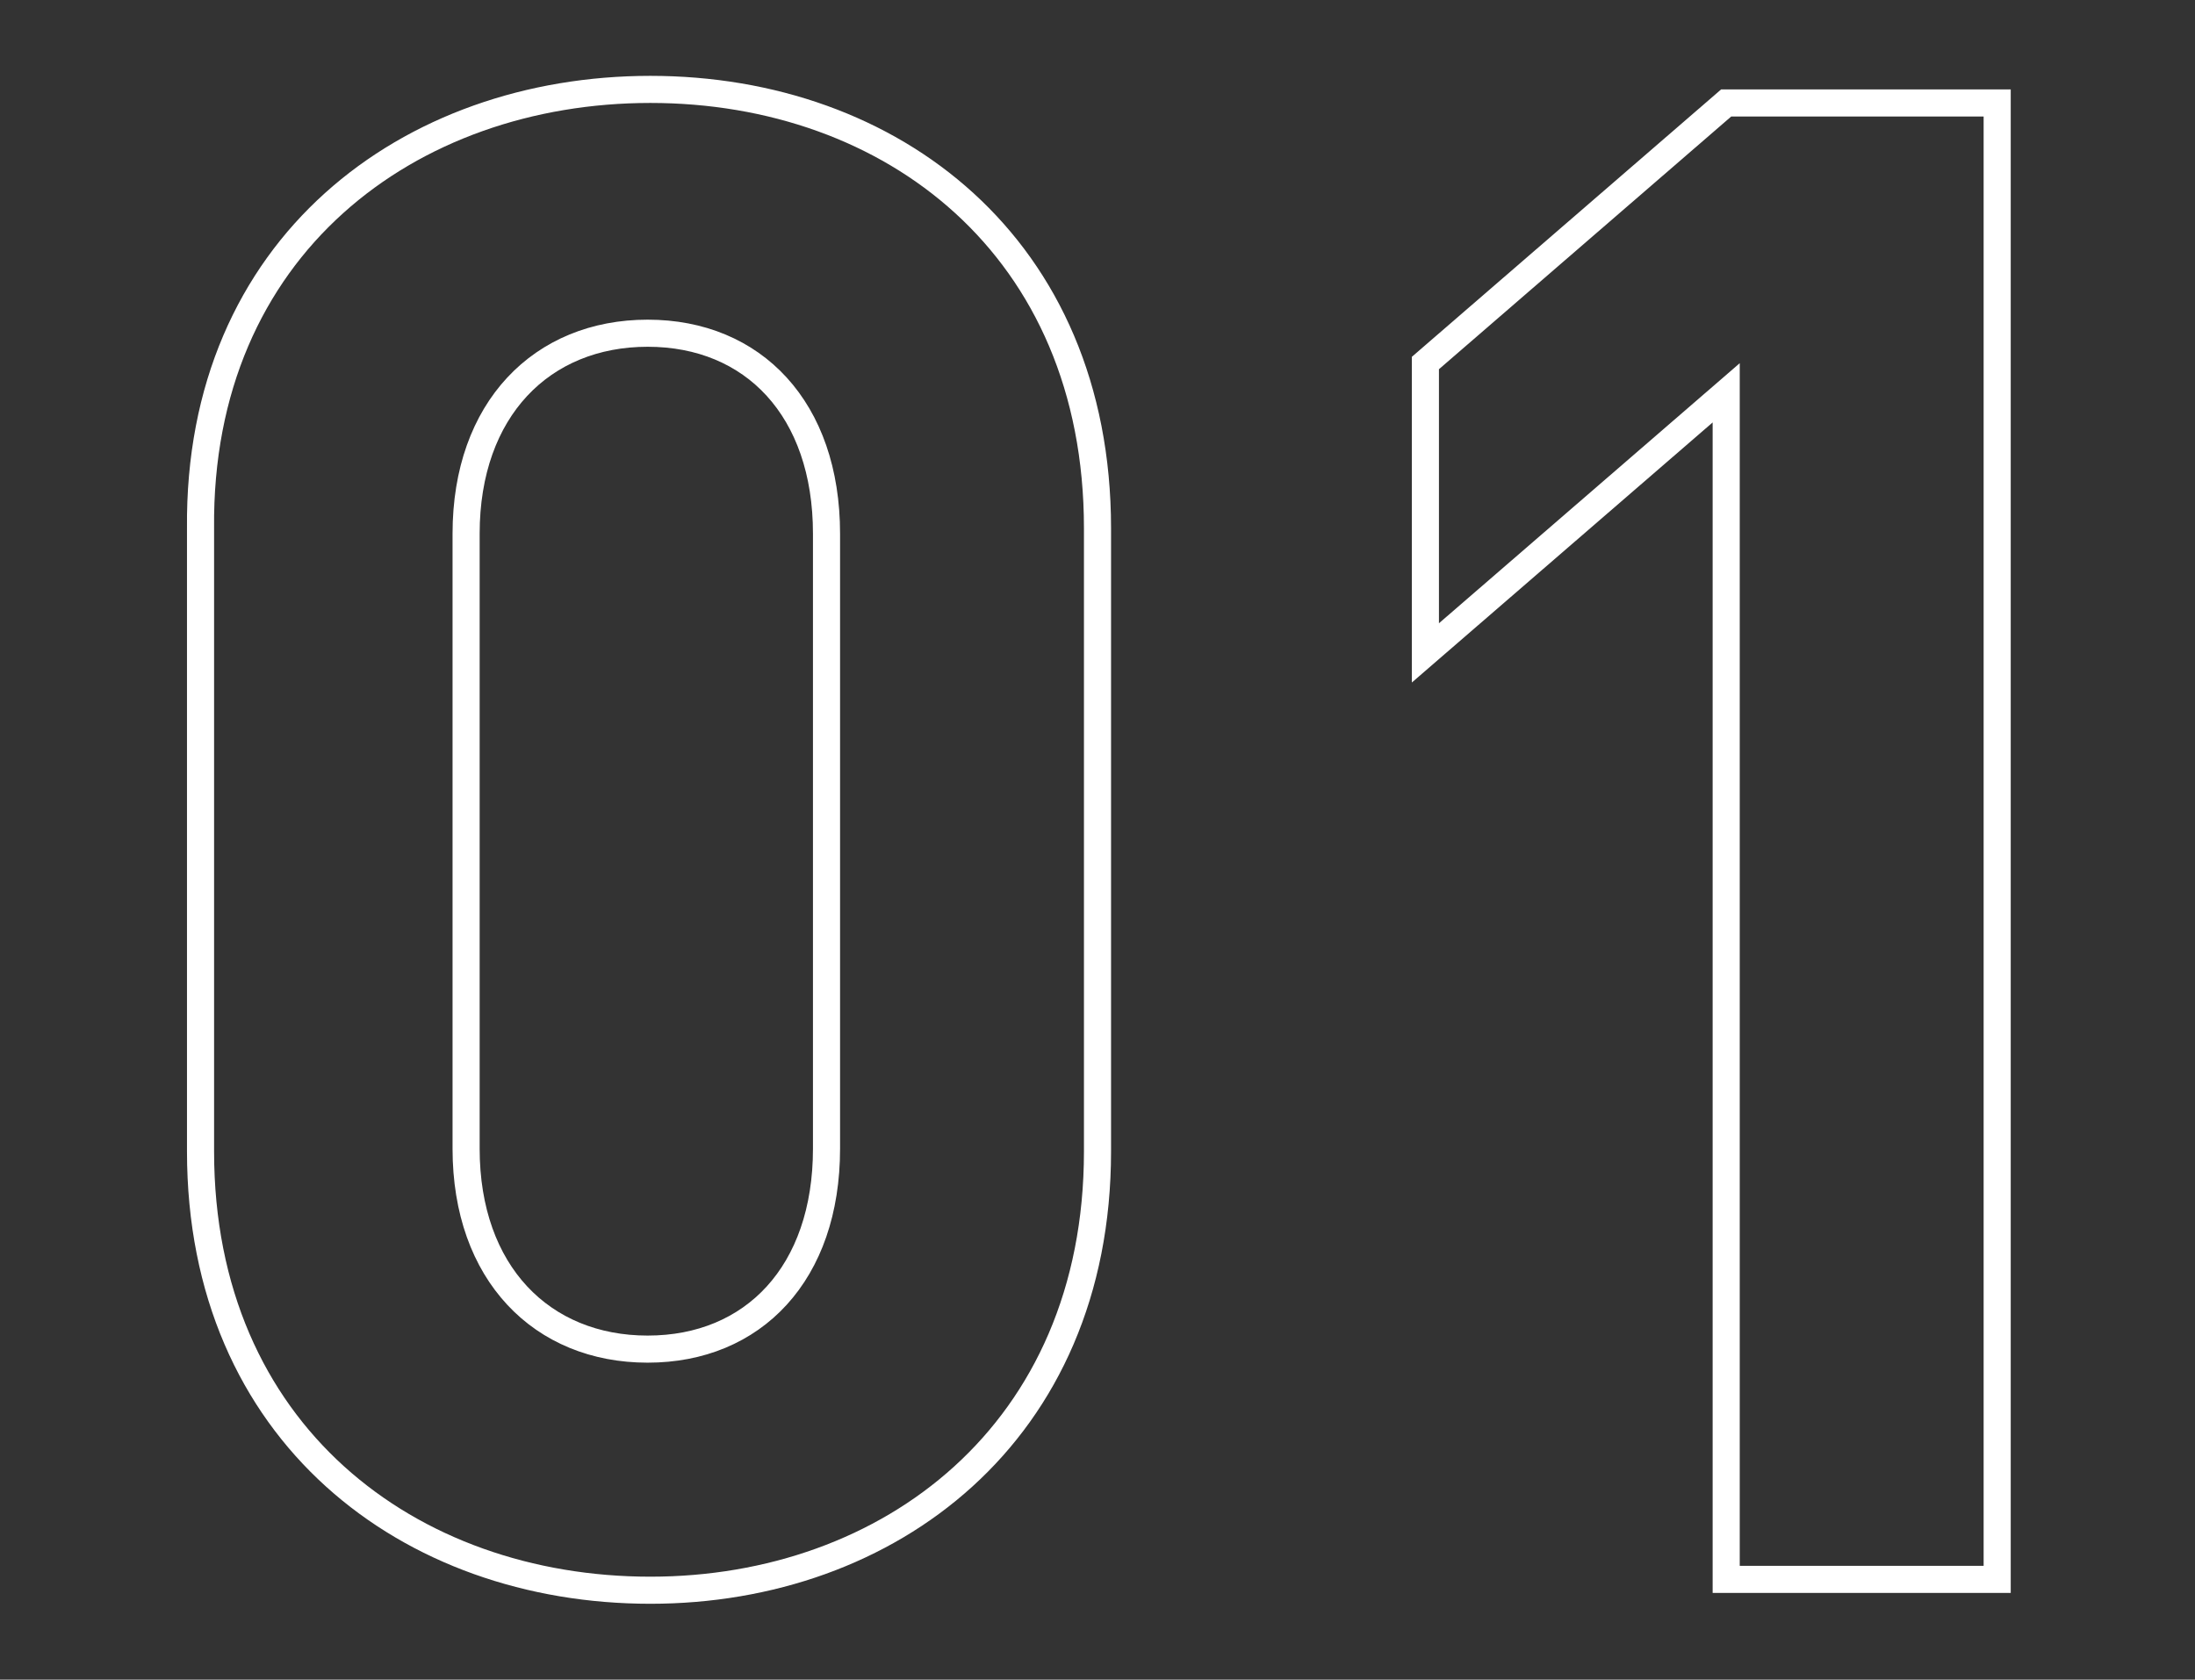
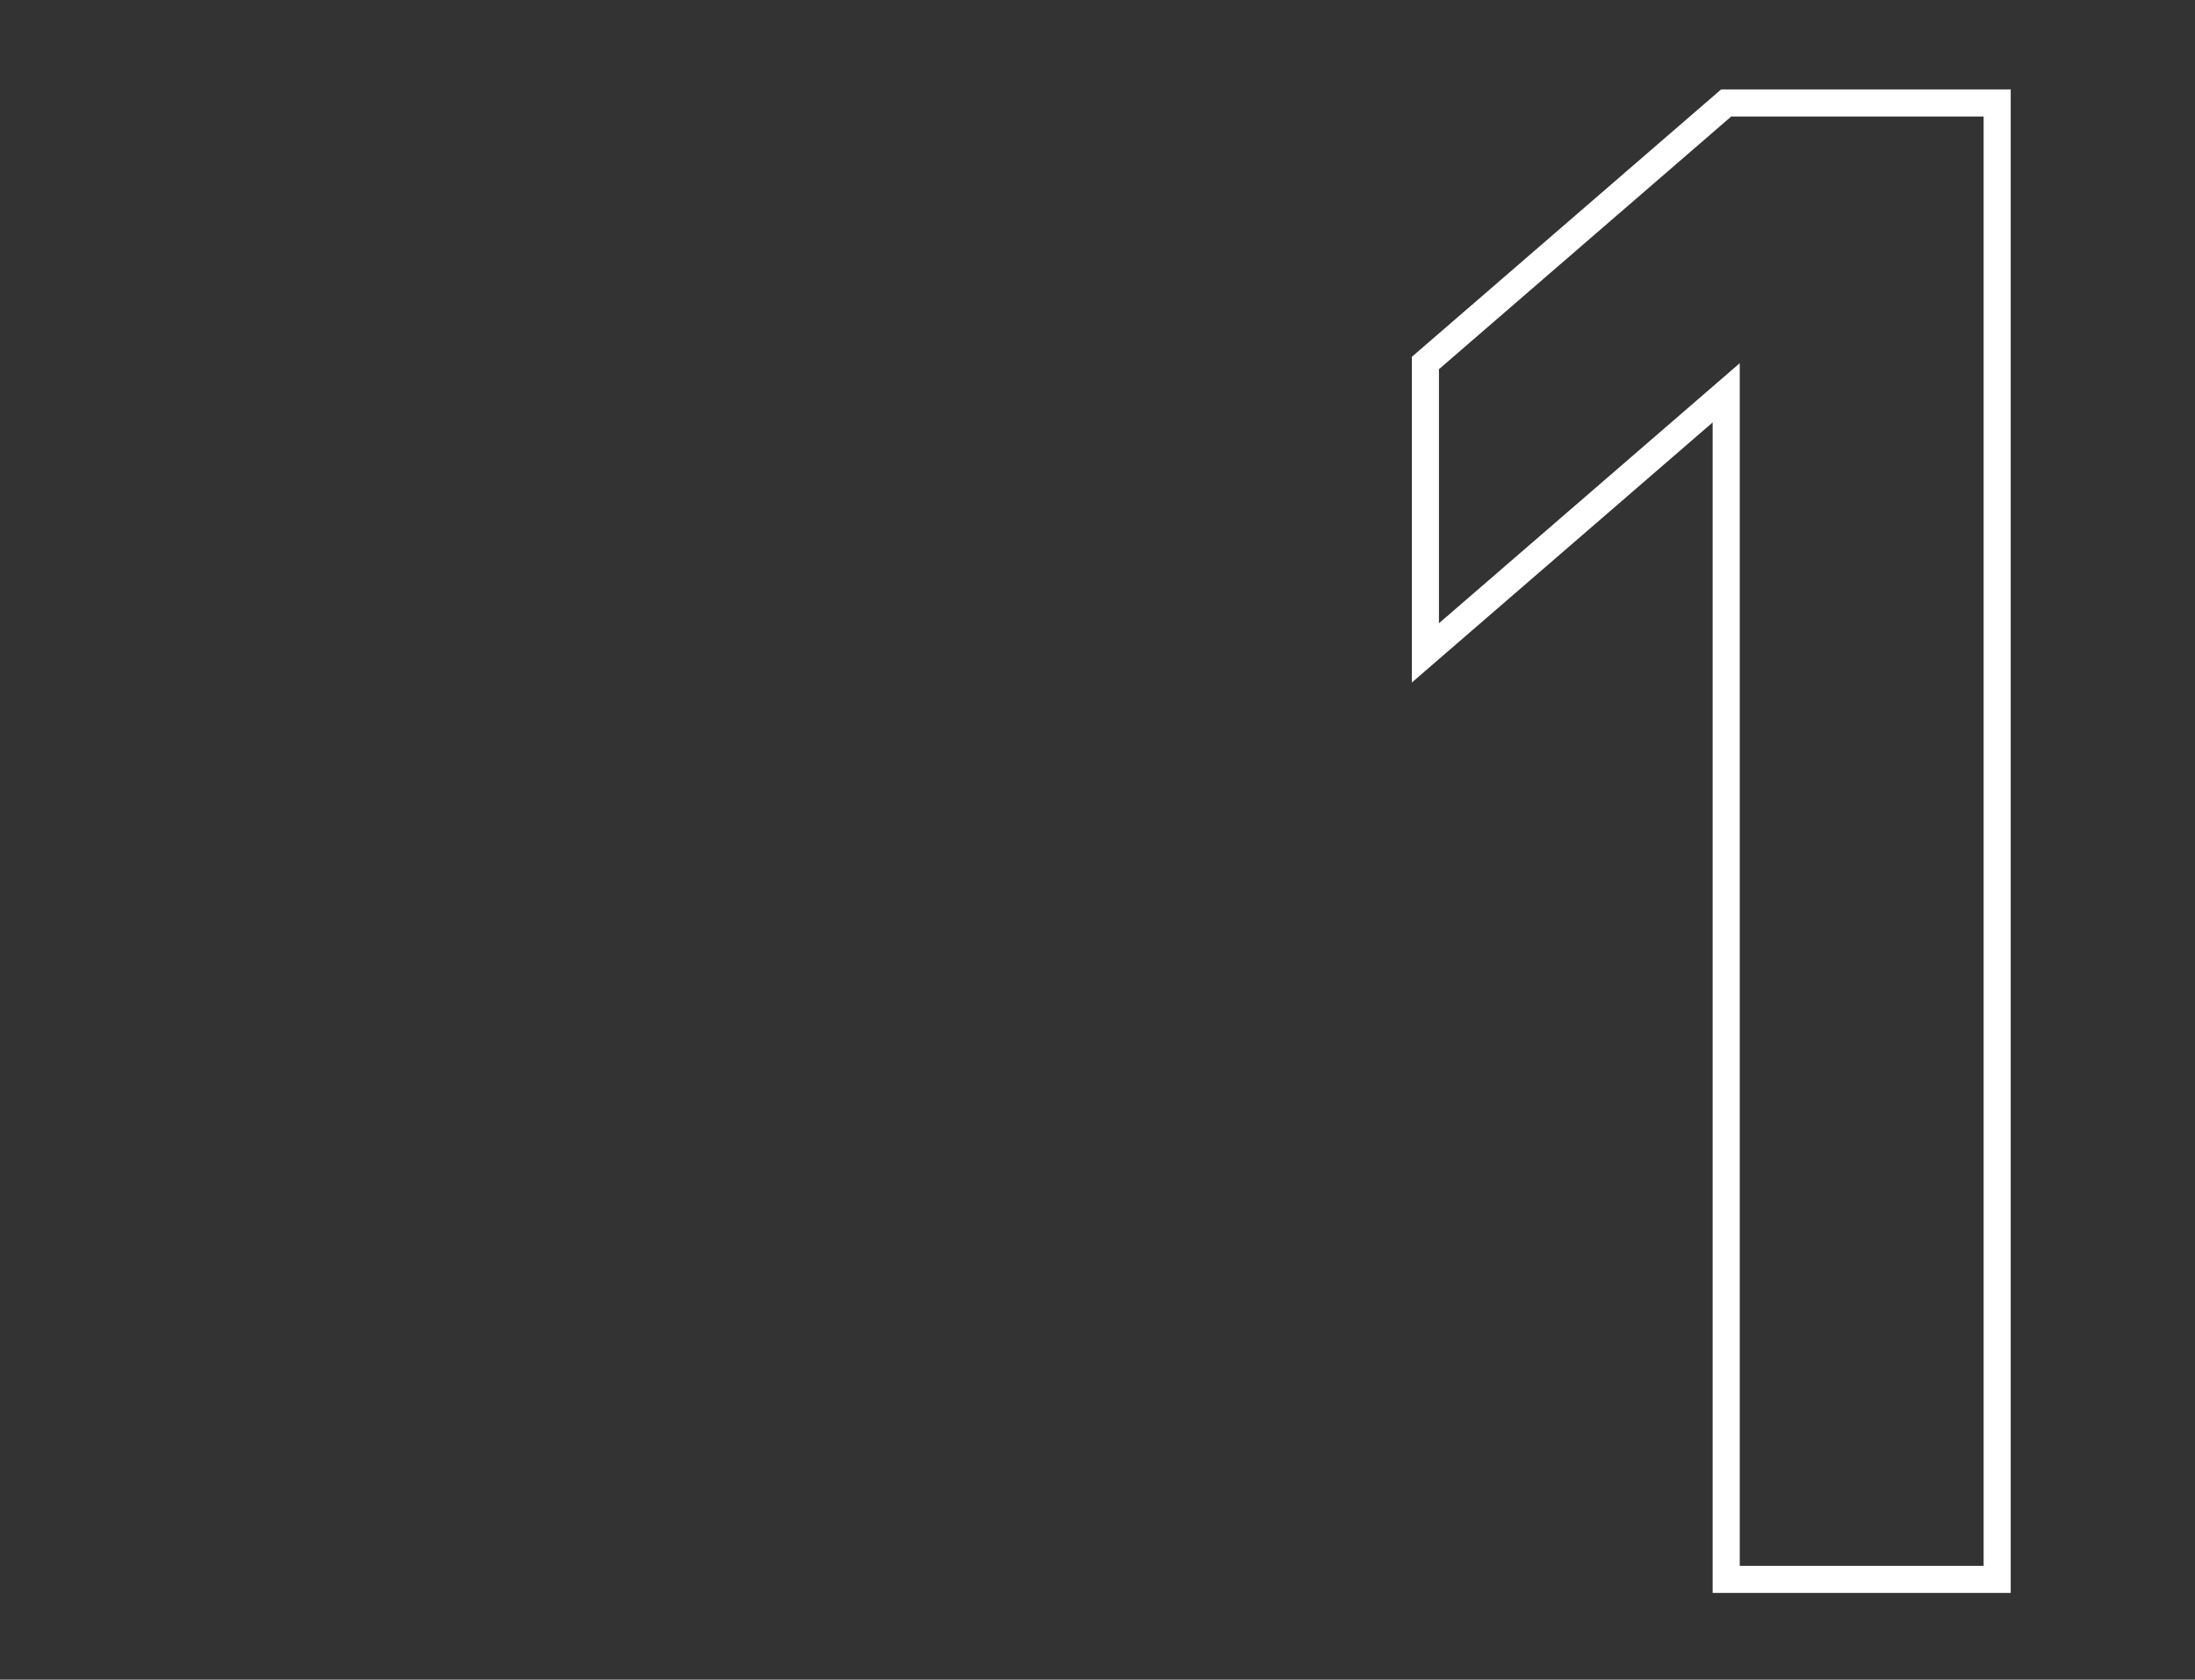
<svg xmlns="http://www.w3.org/2000/svg" version="1.1" id="Layer_1" x="0px" y="0px" viewBox="0 0 81 62" style="enable-background:new 0 0 81 62;" xml:space="preserve">
  <rect x="0" y="0" width="81" height="62" fill="#333333" stroke="none" />
  <style type="text/css">
	.st0{fill:none;stroke:#FFFFFF;stroke-miterlimit:10;}
</style>
  <g>
    <g>
-       <path class="st0" d="M24,58.7c-8.9,0-16.6-5.8-16.6-16.2v-23C7.3,9.1,15.1,3.3,24,3.3s16.5,5.8,16.5,16.2v23    C40.5,52.9,32.8,58.7,24,58.7z M30.5,19.7c0-4.6-2.7-7.4-6.6-7.4s-6.7,2.8-6.7,7.4v22.7c0,4.6,2.8,7.4,6.7,7.4s6.6-2.8,6.6-7.4    C30.5,42.4,30.5,19.7,30.5,19.7z" />
      <path class="st0" d="M63.7,58.3V14.5l-11.1,9.6V13.4l11.1-9.6h10v54.5H63.7z" />
    </g>
  </g>
</svg>